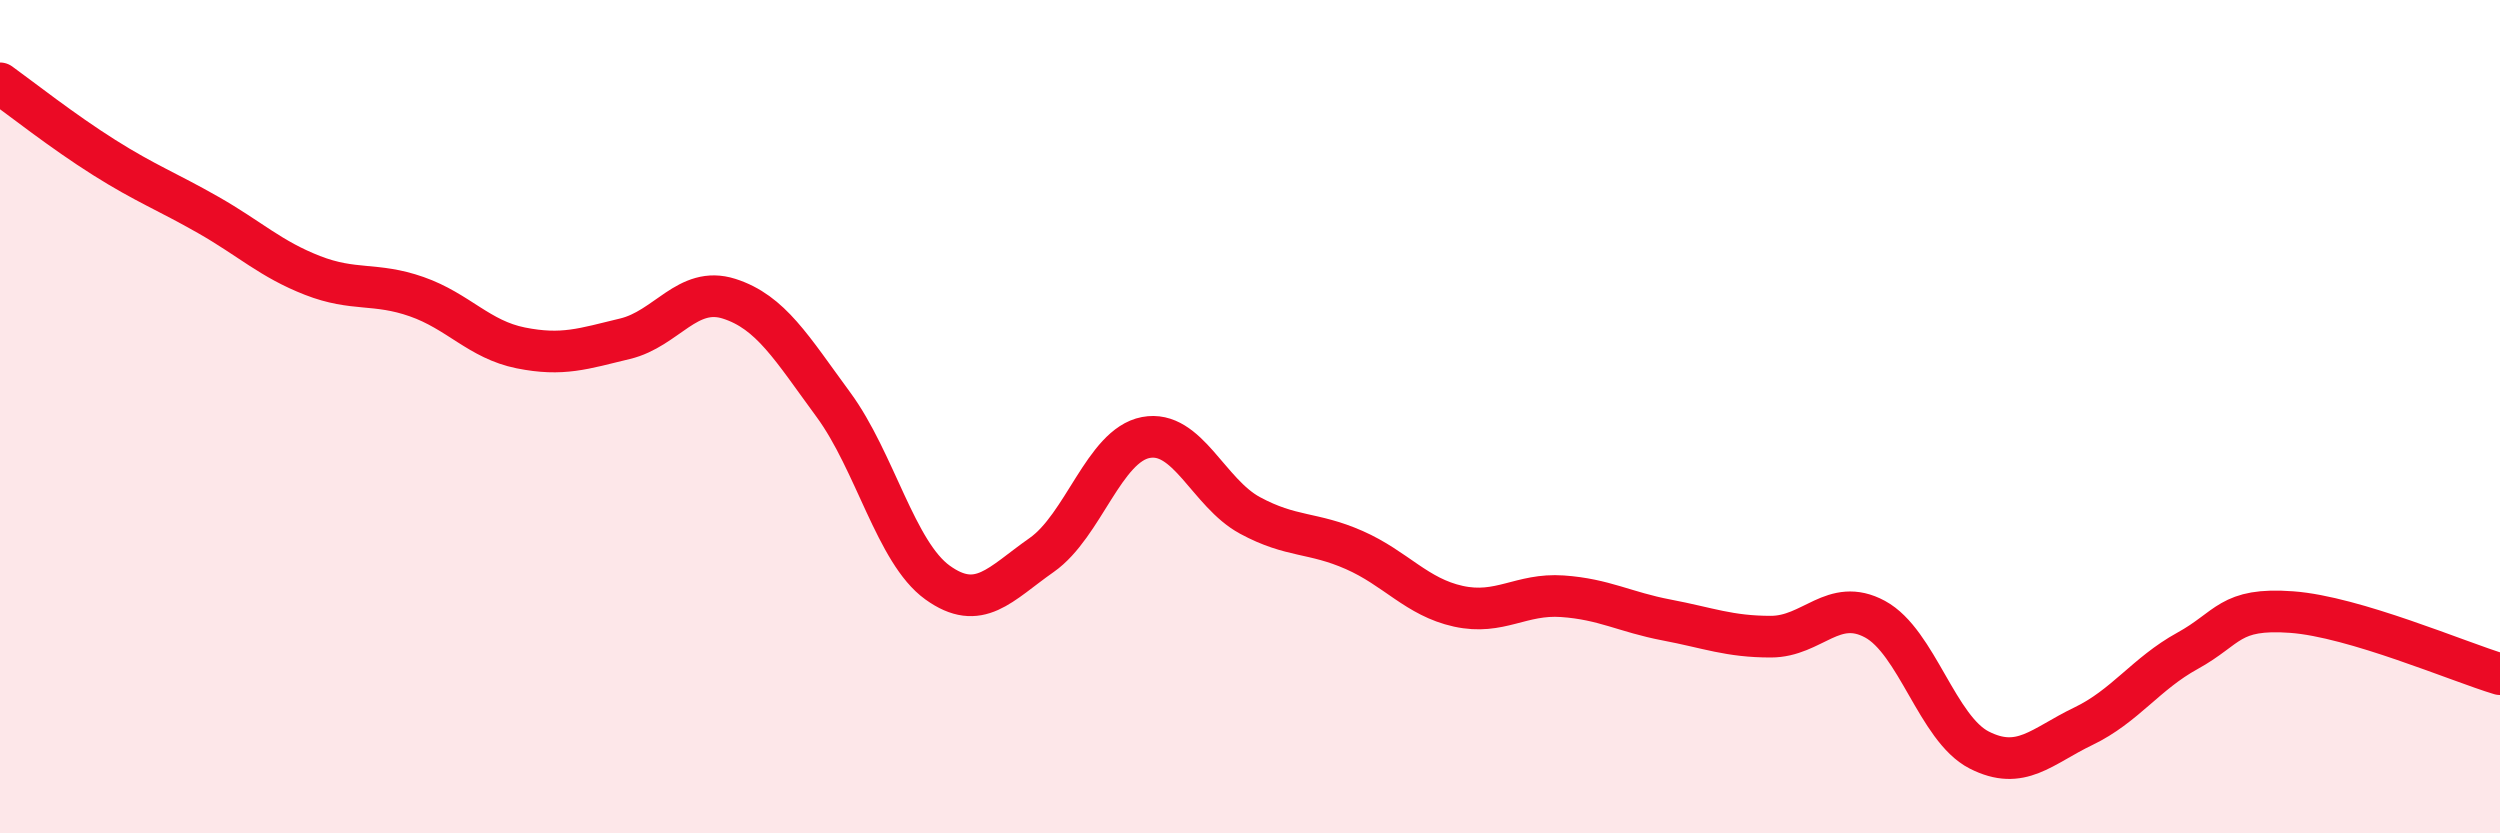
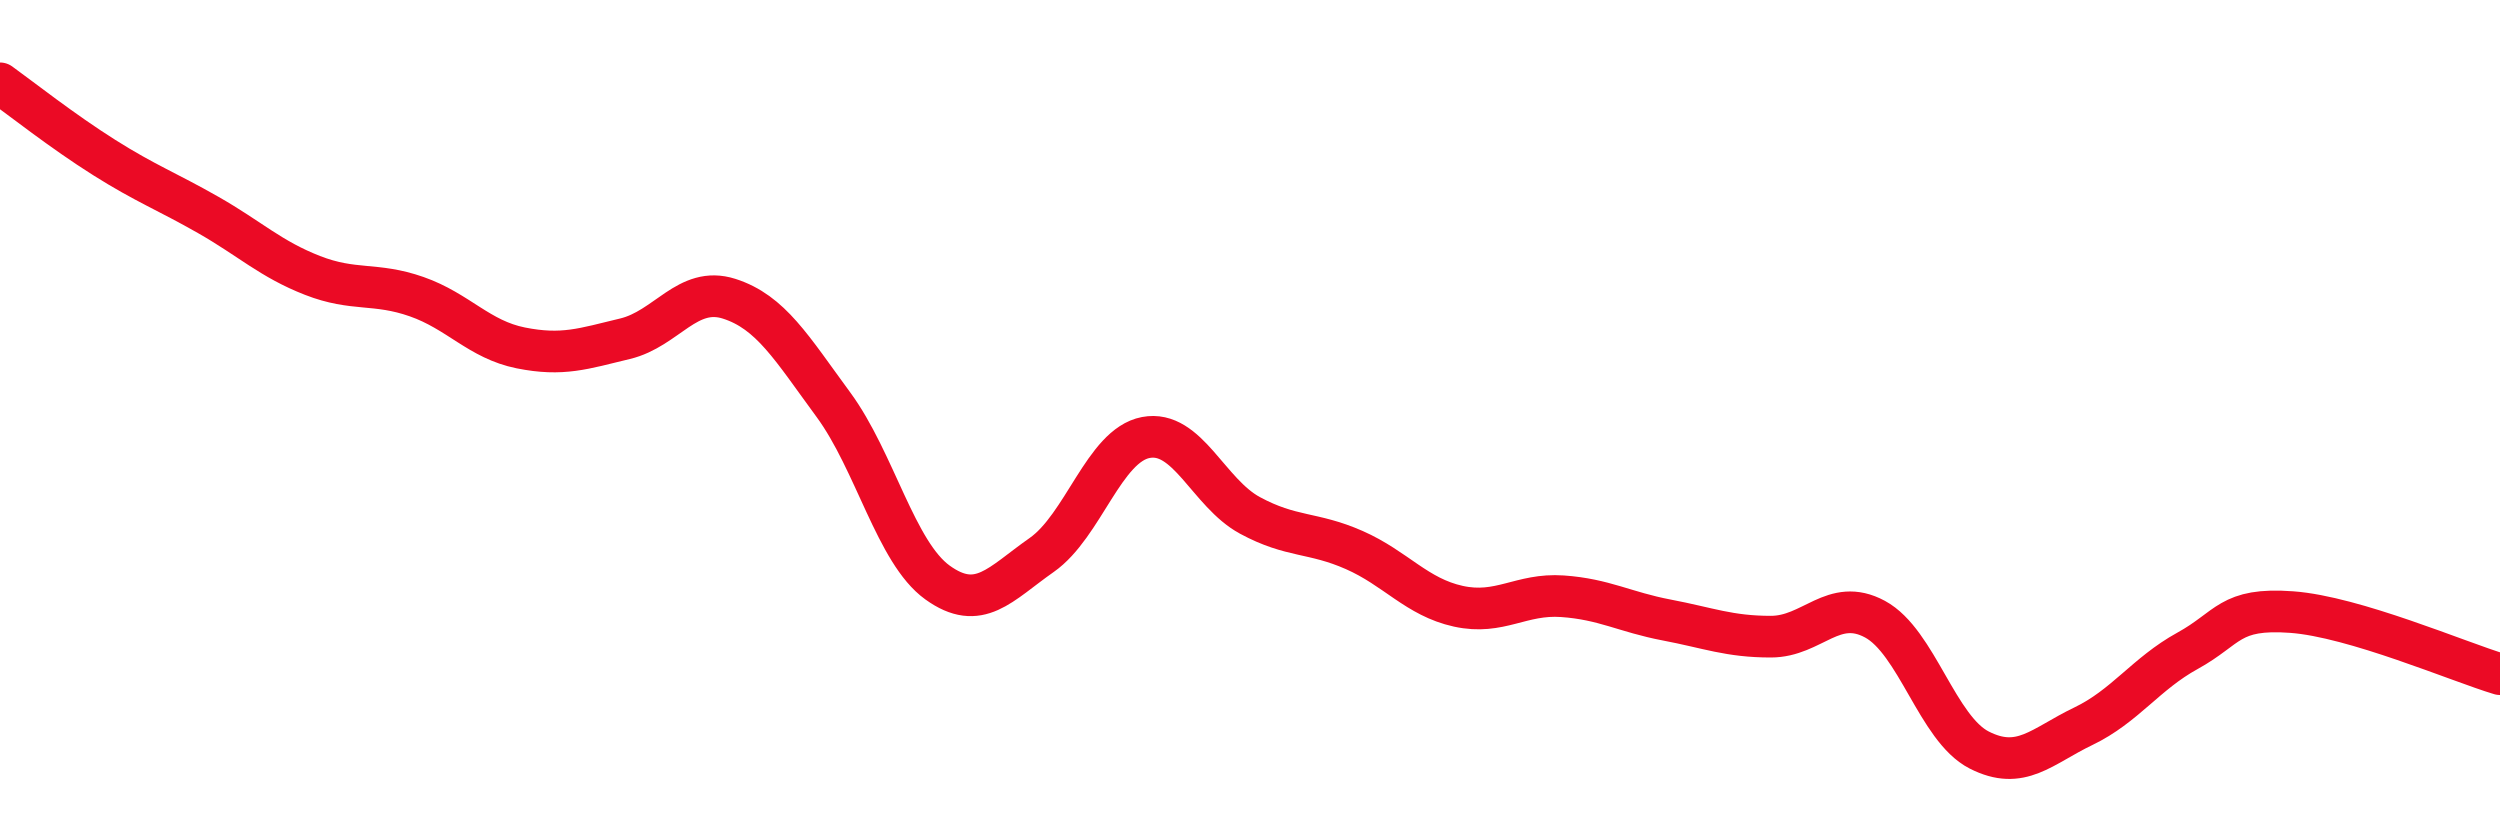
<svg xmlns="http://www.w3.org/2000/svg" width="60" height="20" viewBox="0 0 60 20">
-   <path d="M 0,2 C 0.5,2.36 1.5,3.15 2.5,3.78 C 3.5,4.41 4,4.59 5,5.16 C 6,5.73 6.5,6.22 7.5,6.61 C 8.5,7 9,6.77 10,7.12 C 11,7.47 11.5,8.15 12.5,8.35 C 13.5,8.55 14,8.37 15,8.13 C 16,7.89 16.5,6.85 17.5,7.17 C 18.5,7.49 19,8.35 20,9.71 C 21,11.07 21.5,13.26 22.5,13.98 C 23.5,14.7 24,14.02 25,13.32 C 26,12.62 26.5,10.69 27.5,10.5 C 28.5,10.31 29,11.83 30,12.37 C 31,12.91 31.5,12.76 32.5,13.2 C 33.5,13.64 34,14.33 35,14.55 C 36,14.77 36.5,14.24 37.5,14.31 C 38.5,14.38 39,14.69 40,14.88 C 41,15.07 41.5,15.28 42.5,15.28 C 43.5,15.28 44,14.32 45,14.86 C 46,15.4 46.5,17.49 47.5,18 C 48.5,18.51 49,17.91 50,17.43 C 51,16.95 51.5,16.17 52.5,15.62 C 53.5,15.07 53.5,14.58 55,14.69 C 56.5,14.8 59,15.88 60,16.18L60 20L0 20Z" fill="#EB0A25" opacity="0.1" stroke-linecap="round" stroke-linejoin="round" />
  <path d="M 0,2 C 0.5,2.36 1.5,3.15 2.5,3.78 C 3.5,4.41 4,4.59 5,5.16 C 6,5.73 6.5,6.22 7.5,6.61 C 8.5,7 9,6.77 10,7.12 C 11,7.47 11.5,8.15 12.5,8.35 C 13.5,8.55 14,8.37 15,8.13 C 16,7.89 16.5,6.85 17.5,7.17 C 18.5,7.49 19,8.35 20,9.71 C 21,11.07 21.5,13.26 22.5,13.98 C 23.5,14.7 24,14.02 25,13.32 C 26,12.62 26.5,10.69 27.5,10.5 C 28.5,10.31 29,11.83 30,12.37 C 31,12.91 31.5,12.76 32.5,13.2 C 33.5,13.64 34,14.33 35,14.55 C 36,14.77 36.5,14.24 37.5,14.31 C 38.5,14.38 39,14.69 40,14.88 C 41,15.07 41.5,15.28 42.5,15.28 C 43.5,15.28 44,14.32 45,14.86 C 46,15.4 46.5,17.49 47.5,18 C 48.5,18.51 49,17.91 50,17.43 C 51,16.95 51.5,16.17 52.5,15.62 C 53.5,15.07 53.5,14.58 55,14.69 C 56.5,14.8 59,15.88 60,16.18" stroke="#EB0A25" stroke-width="1" fill="none" stroke-linecap="round" stroke-linejoin="round" />
</svg>